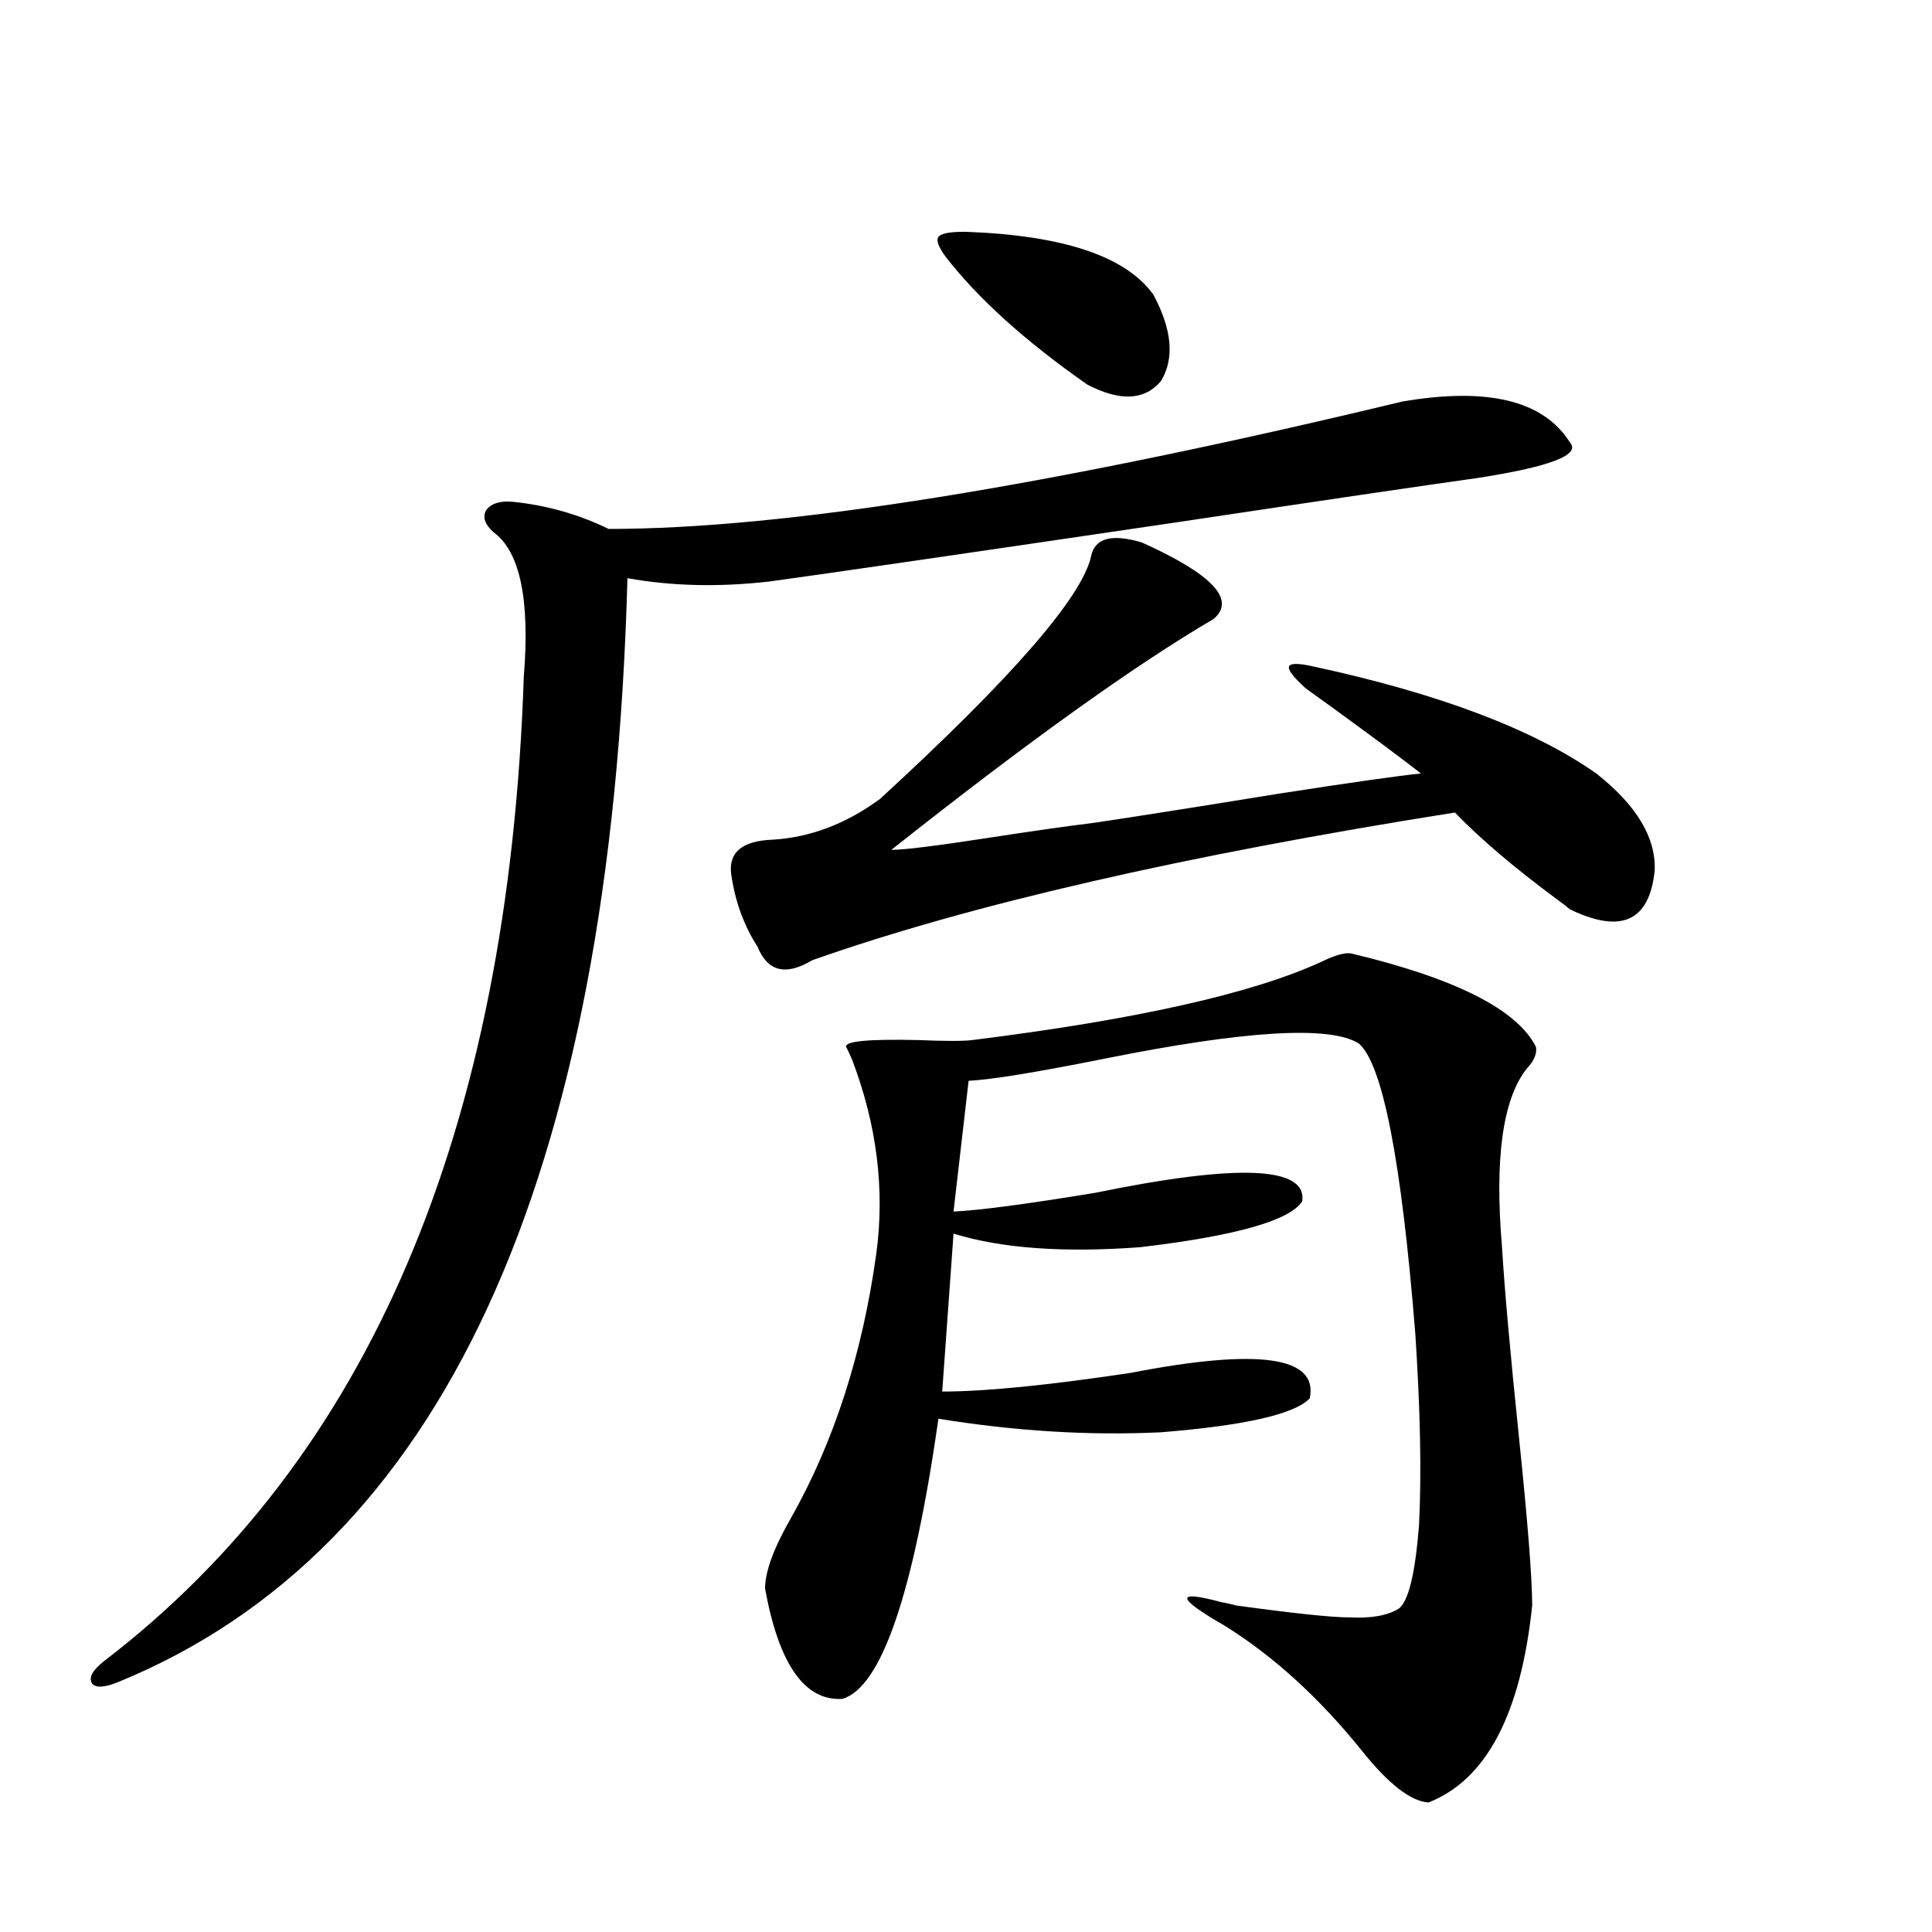
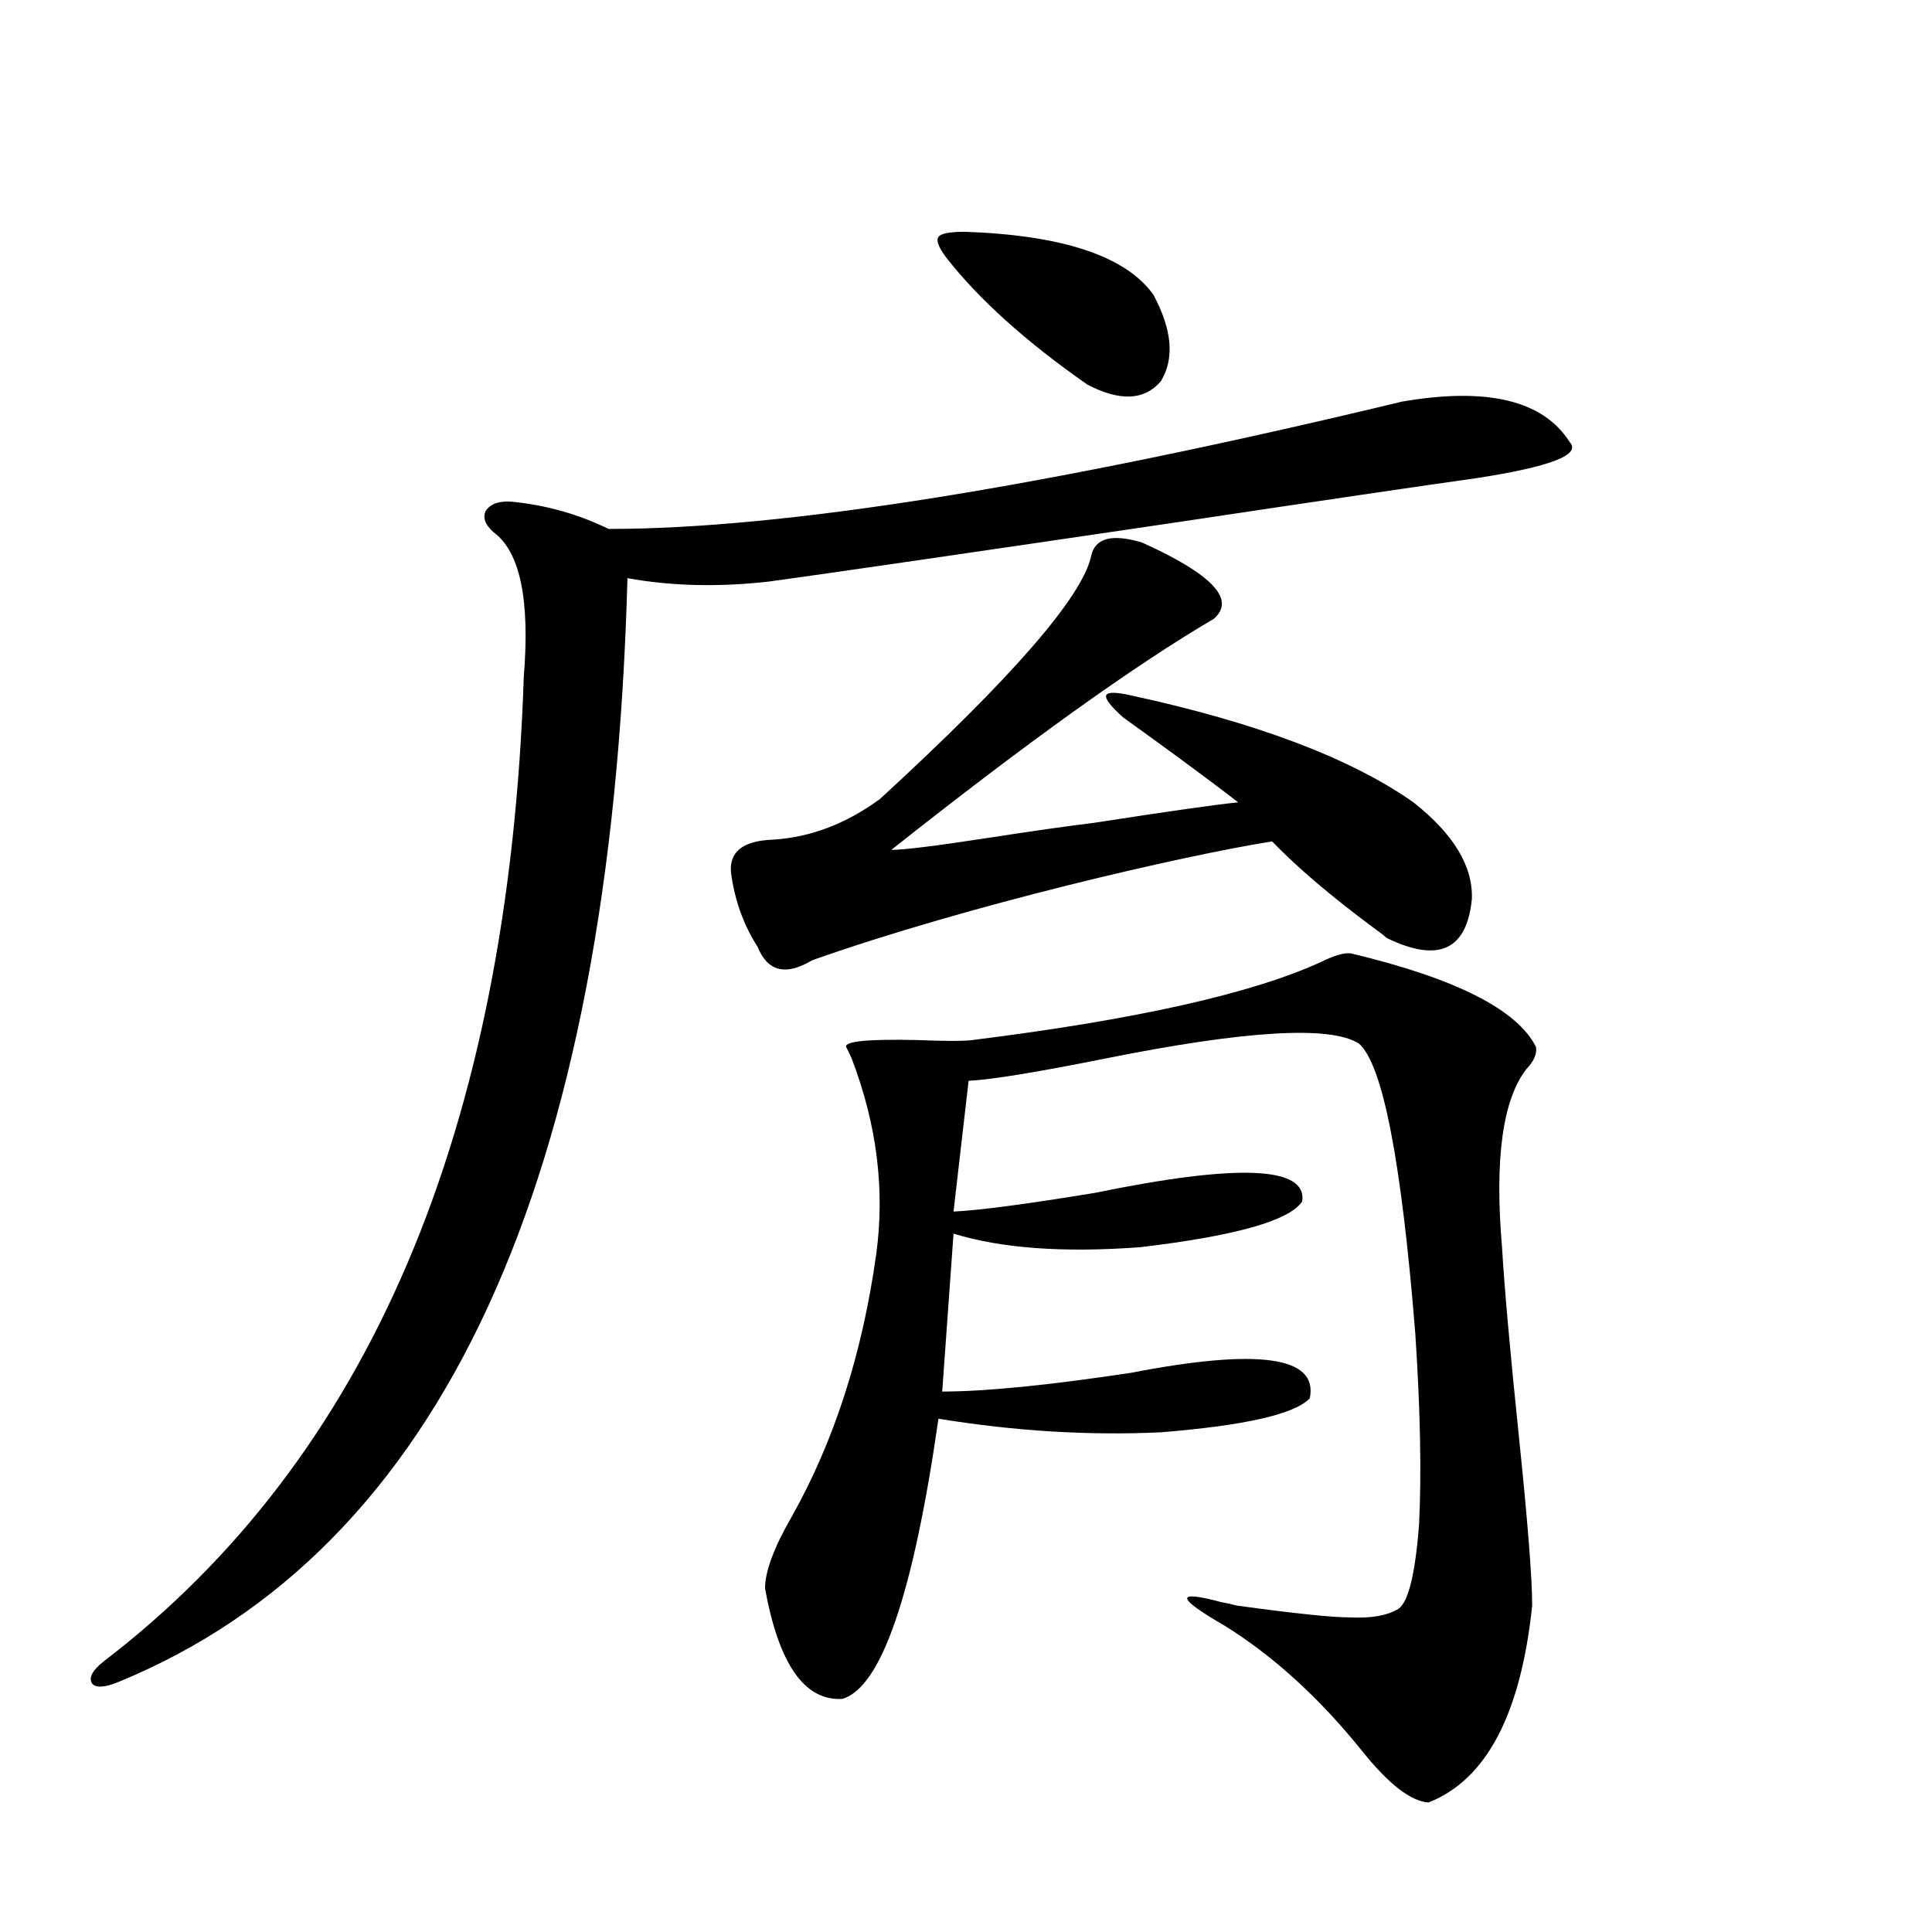
<svg xmlns="http://www.w3.org/2000/svg" version="1.1" id="图层_1" x="0px" y="0px" width="1000px" height="1000px" viewBox="0 0 1000 1000" enable-background="new 0 0 1000 1000" xml:space="preserve">
-   <path d="M725.738,207.859c44.222-7.607,73.169-0.576,86.827,21.094c5.854,6.455-10.091,12.607-47.804,18.457  c-29.268,4.106-80.974,11.729-155.118,22.852c-111.217,16.411-181.794,26.67-211.702,30.762c-26.021,2.939-50.41,2.349-73.169-1.758  C316.313,611.58,228.51,802,61.364,870.555c-7.164,2.926-11.707,3.214-13.658,0.879c-1.951-2.938,0-6.742,5.854-11.426  C190.782,755.13,263.311,585.213,271.115,350.242c3.247-39.839-1.951-64.736-15.609-74.707c-4.558-4.092-5.854-7.91-3.902-11.426  c2.592-3.516,7.149-4.971,13.658-4.395c17.561,1.758,34.146,6.455,49.755,14.063C406.066,273.777,542.969,251.805,725.738,207.859z   M591.107,280.809c36.417,16.411,48.779,29.595,37.072,39.551c-40.975,24.033-96.583,63.872-166.825,119.531  c6.494,0,23.079-2.046,49.755-6.152c22.759-3.516,41.295-6.152,55.608-7.91c23.414-3.516,54.953-8.486,94.632-14.941  c37.713-5.85,62.438-9.365,74.145-10.547c-9.756-7.607-24.725-18.745-44.877-33.398c-6.509-4.683-11.387-8.198-14.634-10.547  c-6.509-5.85-9.436-9.668-8.78-11.426c0.641-1.758,4.878-1.758,12.683,0c65.029,14.063,113.809,32.52,146.338,55.371  c20.808,16.411,30.884,33.11,30.243,50.098c-2.606,26.367-17.24,33.11-43.901,20.215c-1.311-1.167-3.582-2.925-6.829-5.273  c-22.118-16.396-39.679-31.338-52.682-44.824C612.57,442.83,501.674,468.318,420.38,497.02c-13.658,8.213-23.094,5.864-28.292-7.031  c-7.164-11.123-11.707-23.73-13.658-37.793c-1.311-11.123,5.854-16.987,21.463-17.578c19.512-1.167,38.048-8.198,55.608-21.094  c68.291-62.69,104.708-104.59,109.266-125.684C566.718,278.475,575.498,276.126,591.107,280.809z M699.397,493.504  c53.978,12.896,85.852,29.004,95.607,48.34c0.641,3.516-0.976,7.334-4.878,11.426c-12.362,15.82-16.585,46.582-12.683,92.285  c1.296,21.685,4.223,54.492,8.78,98.438c4.543,43.945,6.829,72.949,6.829,87.012c-5.854,56.25-23.749,90.226-53.657,101.953  c-9.115-0.59-20.487-9.379-34.146-26.367c-22.118-27.548-45.853-49.219-71.218-65.039c-25.365-14.639-26.021-18.745-1.951-12.305  c3.247,0.591,5.854,1.182,7.805,1.758c29.908,4.093,49.42,6.152,58.535,6.152c11.052,0.577,19.512-0.879,25.365-4.395  c5.198-3.516,8.78-18.154,10.731-43.945c1.296-26.367,0.641-59.175-1.951-98.438c-7.164-89.648-16.92-139.746-29.268-150.293  c-14.969-9.365-58.87-6.729-131.704,7.91c-35.121,7.031-58.535,10.85-70.242,11.426l-7.805,67.676  c13.003-0.576,37.393-3.804,73.169-9.668c74.145-15.229,109.906-13.76,107.314,4.395c-6.509,9.971-34.48,17.881-83.9,23.73  c-39.679,2.939-71.873,0.591-96.583-7.031l-5.854,81.738c22.104,0,54.633-3.213,97.559-9.668  c66.34-12.881,97.224-8.486,92.681,13.184c-7.805,8.213-33.505,14.063-77.071,17.578c-37.072,1.758-75.455-0.576-115.119-7.031  c-13.018,90.83-29.603,139.156-49.755,145.02c-19.512,1.168-32.85-17.88-39.999-57.129c0-8.789,4.543-21.094,13.658-36.914  c22.104-39.248,36.737-84.663,43.901-136.23c4.543-33.398,0.32-67.085-12.683-101.074c-1.311-2.925-2.286-4.971-2.927-6.152  c-0.655-2.925,11.707-4.092,37.072-3.516c14.299,0.591,23.734,0.591,28.292,0c84.541-10.547,144.707-24.019,180.483-40.43  C690.938,494.383,696.136,492.928,699.397,493.504z M499.402,119.969c50.73,1.758,83.245,12.607,97.559,32.52  c9.756,18.169,11.052,33.11,3.902,44.824c-8.46,9.971-21.143,10.547-38.048,1.758c-31.874-22.261-56.264-44.233-73.169-65.918  c-3.902-5.273-5.213-8.789-3.902-10.547C487.04,120.848,491.598,119.969,499.402,119.969z" />
+   <path d="M725.738,207.859c44.222-7.607,73.169-0.576,86.827,21.094c5.854,6.455-10.091,12.607-47.804,18.457  c-29.268,4.106-80.974,11.729-155.118,22.852c-111.217,16.411-181.794,26.67-211.702,30.762c-26.021,2.939-50.41,2.349-73.169-1.758  C316.313,611.58,228.51,802,61.364,870.555c-7.164,2.926-11.707,3.214-13.658,0.879c-1.951-2.938,0-6.742,5.854-11.426  C190.782,755.13,263.311,585.213,271.115,350.242c3.247-39.839-1.951-64.736-15.609-74.707c-4.558-4.092-5.854-7.91-3.902-11.426  c2.592-3.516,7.149-4.971,13.658-4.395c17.561,1.758,34.146,6.455,49.755,14.063C406.066,273.777,542.969,251.805,725.738,207.859z   M591.107,280.809c36.417,16.411,48.779,29.595,37.072,39.551c-40.975,24.033-96.583,63.872-166.825,119.531  c6.494,0,23.079-2.046,49.755-6.152c22.759-3.516,41.295-6.152,55.608-7.91c37.713-5.85,62.438-9.365,74.145-10.547c-9.756-7.607-24.725-18.745-44.877-33.398c-6.509-4.683-11.387-8.198-14.634-10.547  c-6.509-5.85-9.436-9.668-8.78-11.426c0.641-1.758,4.878-1.758,12.683,0c65.029,14.063,113.809,32.52,146.338,55.371  c20.808,16.411,30.884,33.11,30.243,50.098c-2.606,26.367-17.24,33.11-43.901,20.215c-1.311-1.167-3.582-2.925-6.829-5.273  c-22.118-16.396-39.679-31.338-52.682-44.824C612.57,442.83,501.674,468.318,420.38,497.02c-13.658,8.213-23.094,5.864-28.292-7.031  c-7.164-11.123-11.707-23.73-13.658-37.793c-1.311-11.123,5.854-16.987,21.463-17.578c19.512-1.167,38.048-8.198,55.608-21.094  c68.291-62.69,104.708-104.59,109.266-125.684C566.718,278.475,575.498,276.126,591.107,280.809z M699.397,493.504  c53.978,12.896,85.852,29.004,95.607,48.34c0.641,3.516-0.976,7.334-4.878,11.426c-12.362,15.82-16.585,46.582-12.683,92.285  c1.296,21.685,4.223,54.492,8.78,98.438c4.543,43.945,6.829,72.949,6.829,87.012c-5.854,56.25-23.749,90.226-53.657,101.953  c-9.115-0.59-20.487-9.379-34.146-26.367c-22.118-27.548-45.853-49.219-71.218-65.039c-25.365-14.639-26.021-18.745-1.951-12.305  c3.247,0.591,5.854,1.182,7.805,1.758c29.908,4.093,49.42,6.152,58.535,6.152c11.052,0.577,19.512-0.879,25.365-4.395  c5.198-3.516,8.78-18.154,10.731-43.945c1.296-26.367,0.641-59.175-1.951-98.438c-7.164-89.648-16.92-139.746-29.268-150.293  c-14.969-9.365-58.87-6.729-131.704,7.91c-35.121,7.031-58.535,10.85-70.242,11.426l-7.805,67.676  c13.003-0.576,37.393-3.804,73.169-9.668c74.145-15.229,109.906-13.76,107.314,4.395c-6.509,9.971-34.48,17.881-83.9,23.73  c-39.679,2.939-71.873,0.591-96.583-7.031l-5.854,81.738c22.104,0,54.633-3.213,97.559-9.668  c66.34-12.881,97.224-8.486,92.681,13.184c-7.805,8.213-33.505,14.063-77.071,17.578c-37.072,1.758-75.455-0.576-115.119-7.031  c-13.018,90.83-29.603,139.156-49.755,145.02c-19.512,1.168-32.85-17.88-39.999-57.129c0-8.789,4.543-21.094,13.658-36.914  c22.104-39.248,36.737-84.663,43.901-136.23c4.543-33.398,0.32-67.085-12.683-101.074c-1.311-2.925-2.286-4.971-2.927-6.152  c-0.655-2.925,11.707-4.092,37.072-3.516c14.299,0.591,23.734,0.591,28.292,0c84.541-10.547,144.707-24.019,180.483-40.43  C690.938,494.383,696.136,492.928,699.397,493.504z M499.402,119.969c50.73,1.758,83.245,12.607,97.559,32.52  c9.756,18.169,11.052,33.11,3.902,44.824c-8.46,9.971-21.143,10.547-38.048,1.758c-31.874-22.261-56.264-44.233-73.169-65.918  c-3.902-5.273-5.213-8.789-3.902-10.547C487.04,120.848,491.598,119.969,499.402,119.969z" />
</svg>